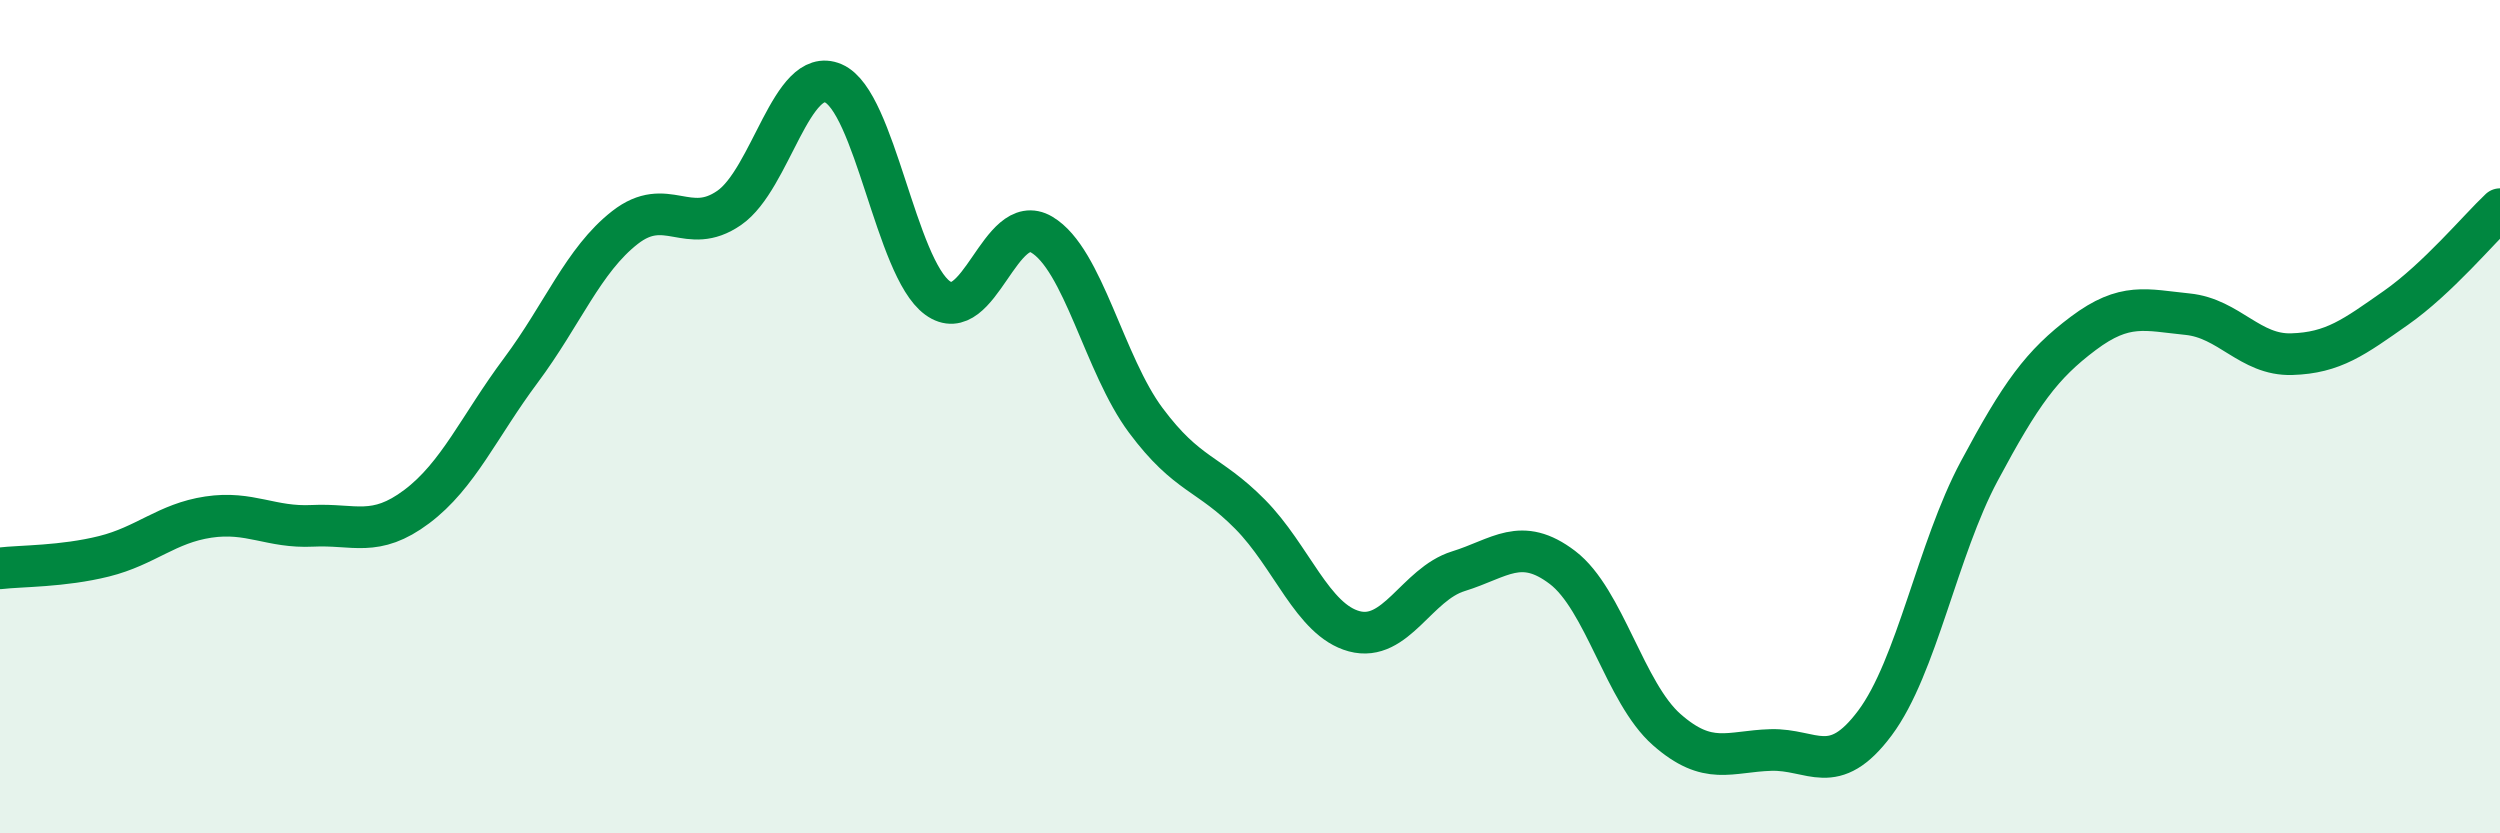
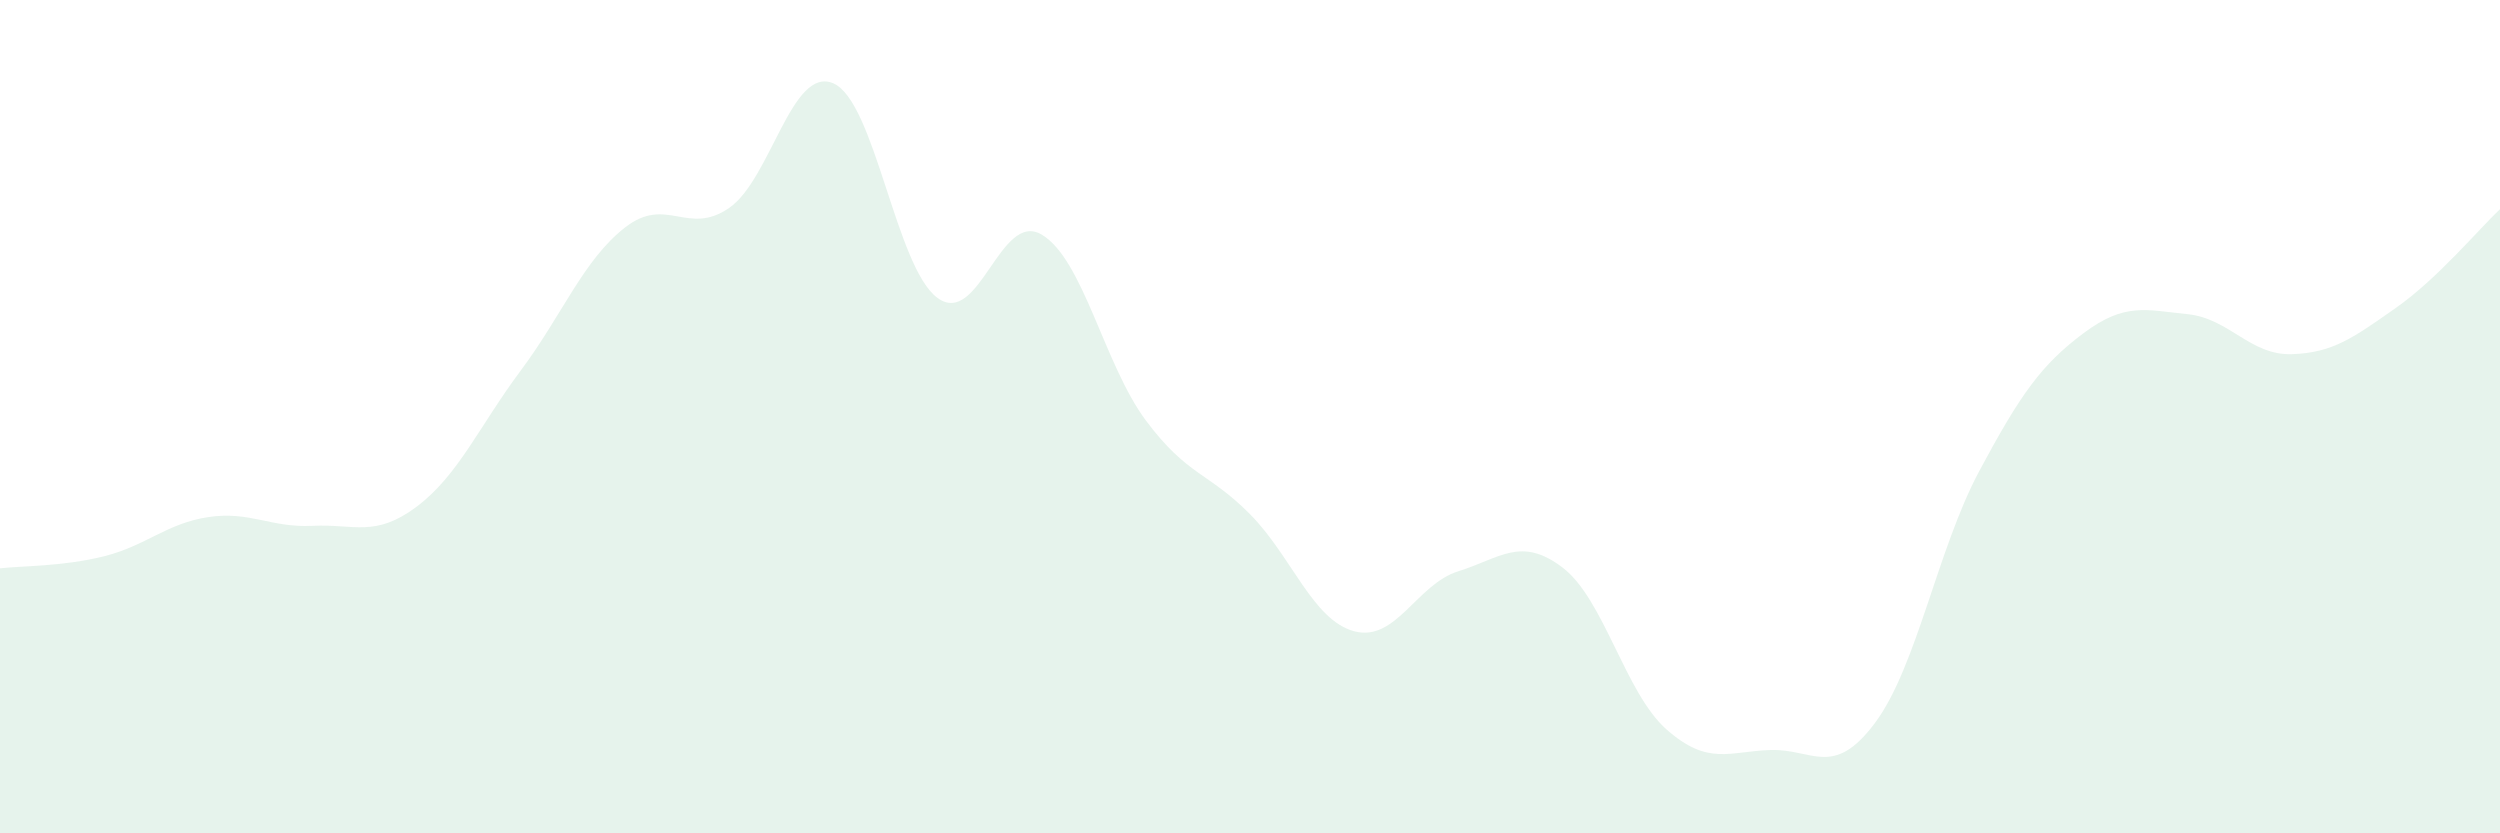
<svg xmlns="http://www.w3.org/2000/svg" width="60" height="20" viewBox="0 0 60 20">
  <path d="M 0,13.64 C 0.5,13.58 1.5,13.6 2.5,13.35 C 3.5,13.1 4,12.56 5,12.41 C 6,12.26 6.5,12.67 7.5,12.62 C 8.5,12.57 9,12.91 10,12.16 C 11,11.41 11.5,10.23 12.5,8.89 C 13.5,7.55 14,6.24 15,5.46 C 16,4.68 16.5,5.68 17.5,4.99 C 18.5,4.3 19,1.57 20,2 C 21,2.43 21.5,6.42 22.5,7.15 C 23.5,7.88 24,5.04 25,5.63 C 26,6.22 26.5,8.75 27.5,10.09 C 28.5,11.43 29,11.33 30,12.34 C 31,13.35 31.5,14.88 32.5,15.15 C 33.5,15.42 34,14.02 35,13.71 C 36,13.4 36.5,12.86 37.5,13.62 C 38.5,14.38 39,16.63 40,17.51 C 41,18.39 41.5,18.03 42.5,18 C 43.5,17.97 44,18.69 45,17.35 C 46,16.01 46.5,13.18 47.5,11.31 C 48.5,9.44 49,8.75 50,8 C 51,7.25 51.5,7.44 52.5,7.54 C 53.5,7.64 54,8.53 55,8.5 C 56,8.47 56.5,8.09 57.5,7.39 C 58.5,6.69 59.5,5.49 60,5.02L60 20L0 20Z" fill="#008740" opacity="0.1" stroke-linecap="round" stroke-linejoin="round" />
-   <path d="M 0,13.64 C 0.5,13.58 1.5,13.6 2.5,13.35 C 3.5,13.1 4,12.56 5,12.41 C 6,12.26 6.5,12.67 7.5,12.62 C 8.5,12.57 9,12.91 10,12.16 C 11,11.41 11.5,10.23 12.5,8.89 C 13.5,7.55 14,6.24 15,5.46 C 16,4.68 16.5,5.68 17.5,4.99 C 18.5,4.3 19,1.57 20,2 C 21,2.43 21.5,6.42 22.5,7.15 C 23.5,7.88 24,5.04 25,5.63 C 26,6.22 26.5,8.75 27.5,10.09 C 28.5,11.43 29,11.33 30,12.34 C 31,13.35 31.5,14.88 32.5,15.15 C 33.5,15.42 34,14.02 35,13.71 C 36,13.4 36.5,12.86 37.5,13.62 C 38.5,14.38 39,16.63 40,17.51 C 41,18.39 41.5,18.03 42.5,18 C 43.5,17.97 44,18.69 45,17.35 C 46,16.01 46.5,13.18 47.5,11.31 C 48.5,9.44 49,8.75 50,8 C 51,7.25 51.5,7.44 52.5,7.54 C 53.5,7.64 54,8.53 55,8.5 C 56,8.47 56.5,8.09 57.5,7.39 C 58.5,6.69 59.5,5.49 60,5.02" stroke="#008740" stroke-width="1" fill="none" stroke-linecap="round" stroke-linejoin="round" />
</svg>